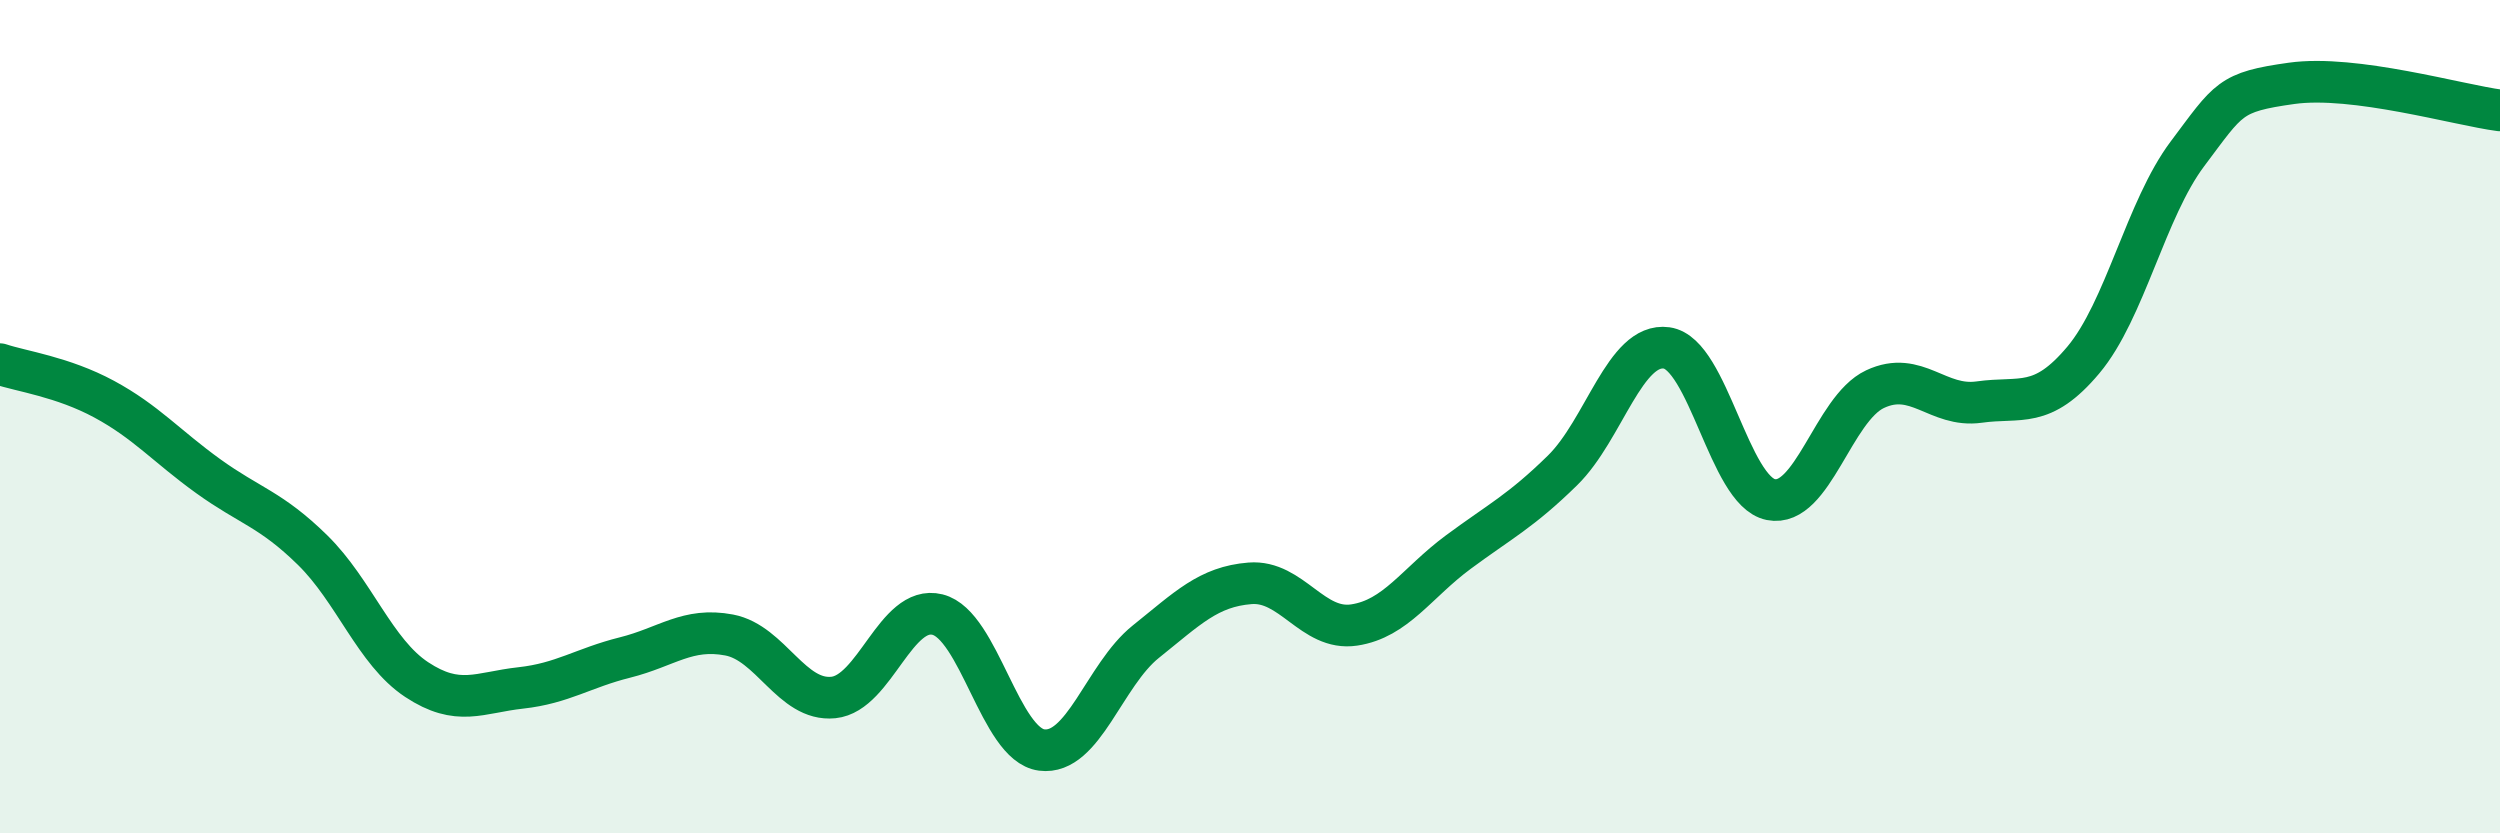
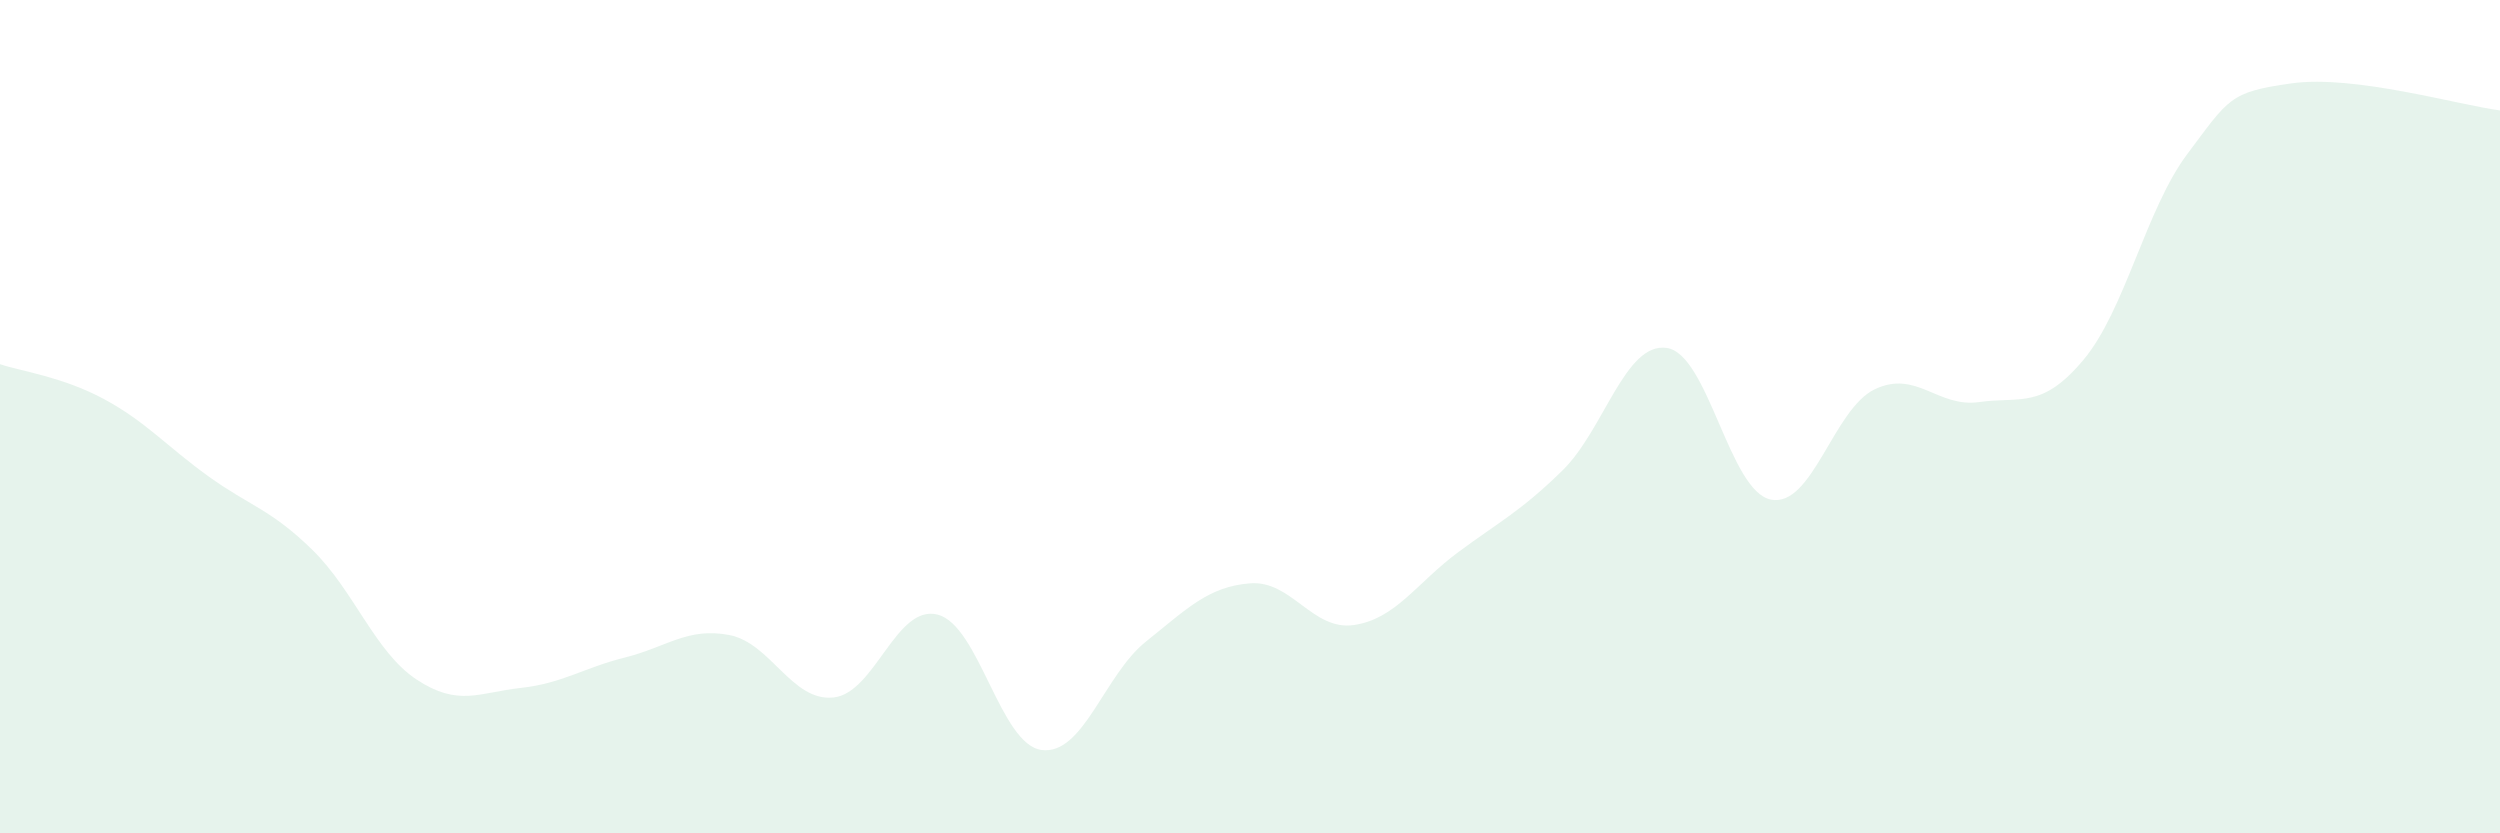
<svg xmlns="http://www.w3.org/2000/svg" width="60" height="20" viewBox="0 0 60 20">
  <path d="M 0,8.74 C 0.5,8.91 1.5,9.04 2.5,9.58 C 3.5,10.12 4,10.71 5,11.43 C 6,12.15 6.5,12.22 7.5,13.2 C 8.5,14.18 9,15.65 10,16.31 C 11,16.97 11.5,16.62 12.5,16.51 C 13.5,16.4 14,16.03 15,15.78 C 16,15.53 16.5,15.05 17.5,15.24 C 18.5,15.43 19,16.84 20,16.74 C 21,16.64 21.5,14.5 22.5,14.75 C 23.5,15 24,17.87 25,18 C 26,18.13 26.5,16.2 27.5,15.4 C 28.5,14.6 29,14.08 30,14 C 31,13.92 31.5,15.15 32.5,15 C 33.5,14.85 34,13.99 35,13.25 C 36,12.51 36.5,12.27 37.5,11.29 C 38.5,10.31 39,8.21 40,8.35 C 41,8.49 41.5,11.79 42.5,11.99 C 43.5,12.19 44,9.81 45,9.34 C 46,8.87 46.5,9.79 47.5,9.65 C 48.5,9.51 49,9.83 50,8.64 C 51,7.45 51.5,5.02 52.5,3.69 C 53.5,2.36 53.5,2.21 55,2 C 56.5,1.79 59,2.52 60,2.65L60 20L0 20Z" fill="#008740" opacity="0.1" stroke-linecap="round" stroke-linejoin="round" />
-   <path d="M 0,8.74 C 0.5,8.91 1.5,9.04 2.5,9.58 C 3.5,10.12 4,10.71 5,11.43 C 6,12.15 6.5,12.22 7.5,13.2 C 8.5,14.18 9,15.65 10,16.31 C 11,16.97 11.5,16.62 12.5,16.51 C 13.5,16.4 14,16.03 15,15.78 C 16,15.53 16.5,15.05 17.5,15.24 C 18.5,15.43 19,16.84 20,16.74 C 21,16.64 21.5,14.5 22.5,14.75 C 23.5,15 24,17.87 25,18 C 26,18.13 26.5,16.2 27.5,15.4 C 28.5,14.6 29,14.08 30,14 C 31,13.92 31.5,15.15 32.5,15 C 33.5,14.85 34,13.99 35,13.25 C 36,12.51 36.5,12.27 37.5,11.29 C 38.5,10.31 39,8.21 40,8.35 C 41,8.49 41.5,11.79 42.5,11.99 C 43.5,12.19 44,9.81 45,9.34 C 46,8.87 46.5,9.79 47.5,9.65 C 48.5,9.51 49,9.83 50,8.64 C 51,7.45 51.5,5.02 52.5,3.69 C 53.5,2.36 53.5,2.21 55,2 C 56.5,1.79 59,2.52 60,2.65" stroke="#008740" stroke-width="1" fill="none" stroke-linecap="round" stroke-linejoin="round" />
</svg>